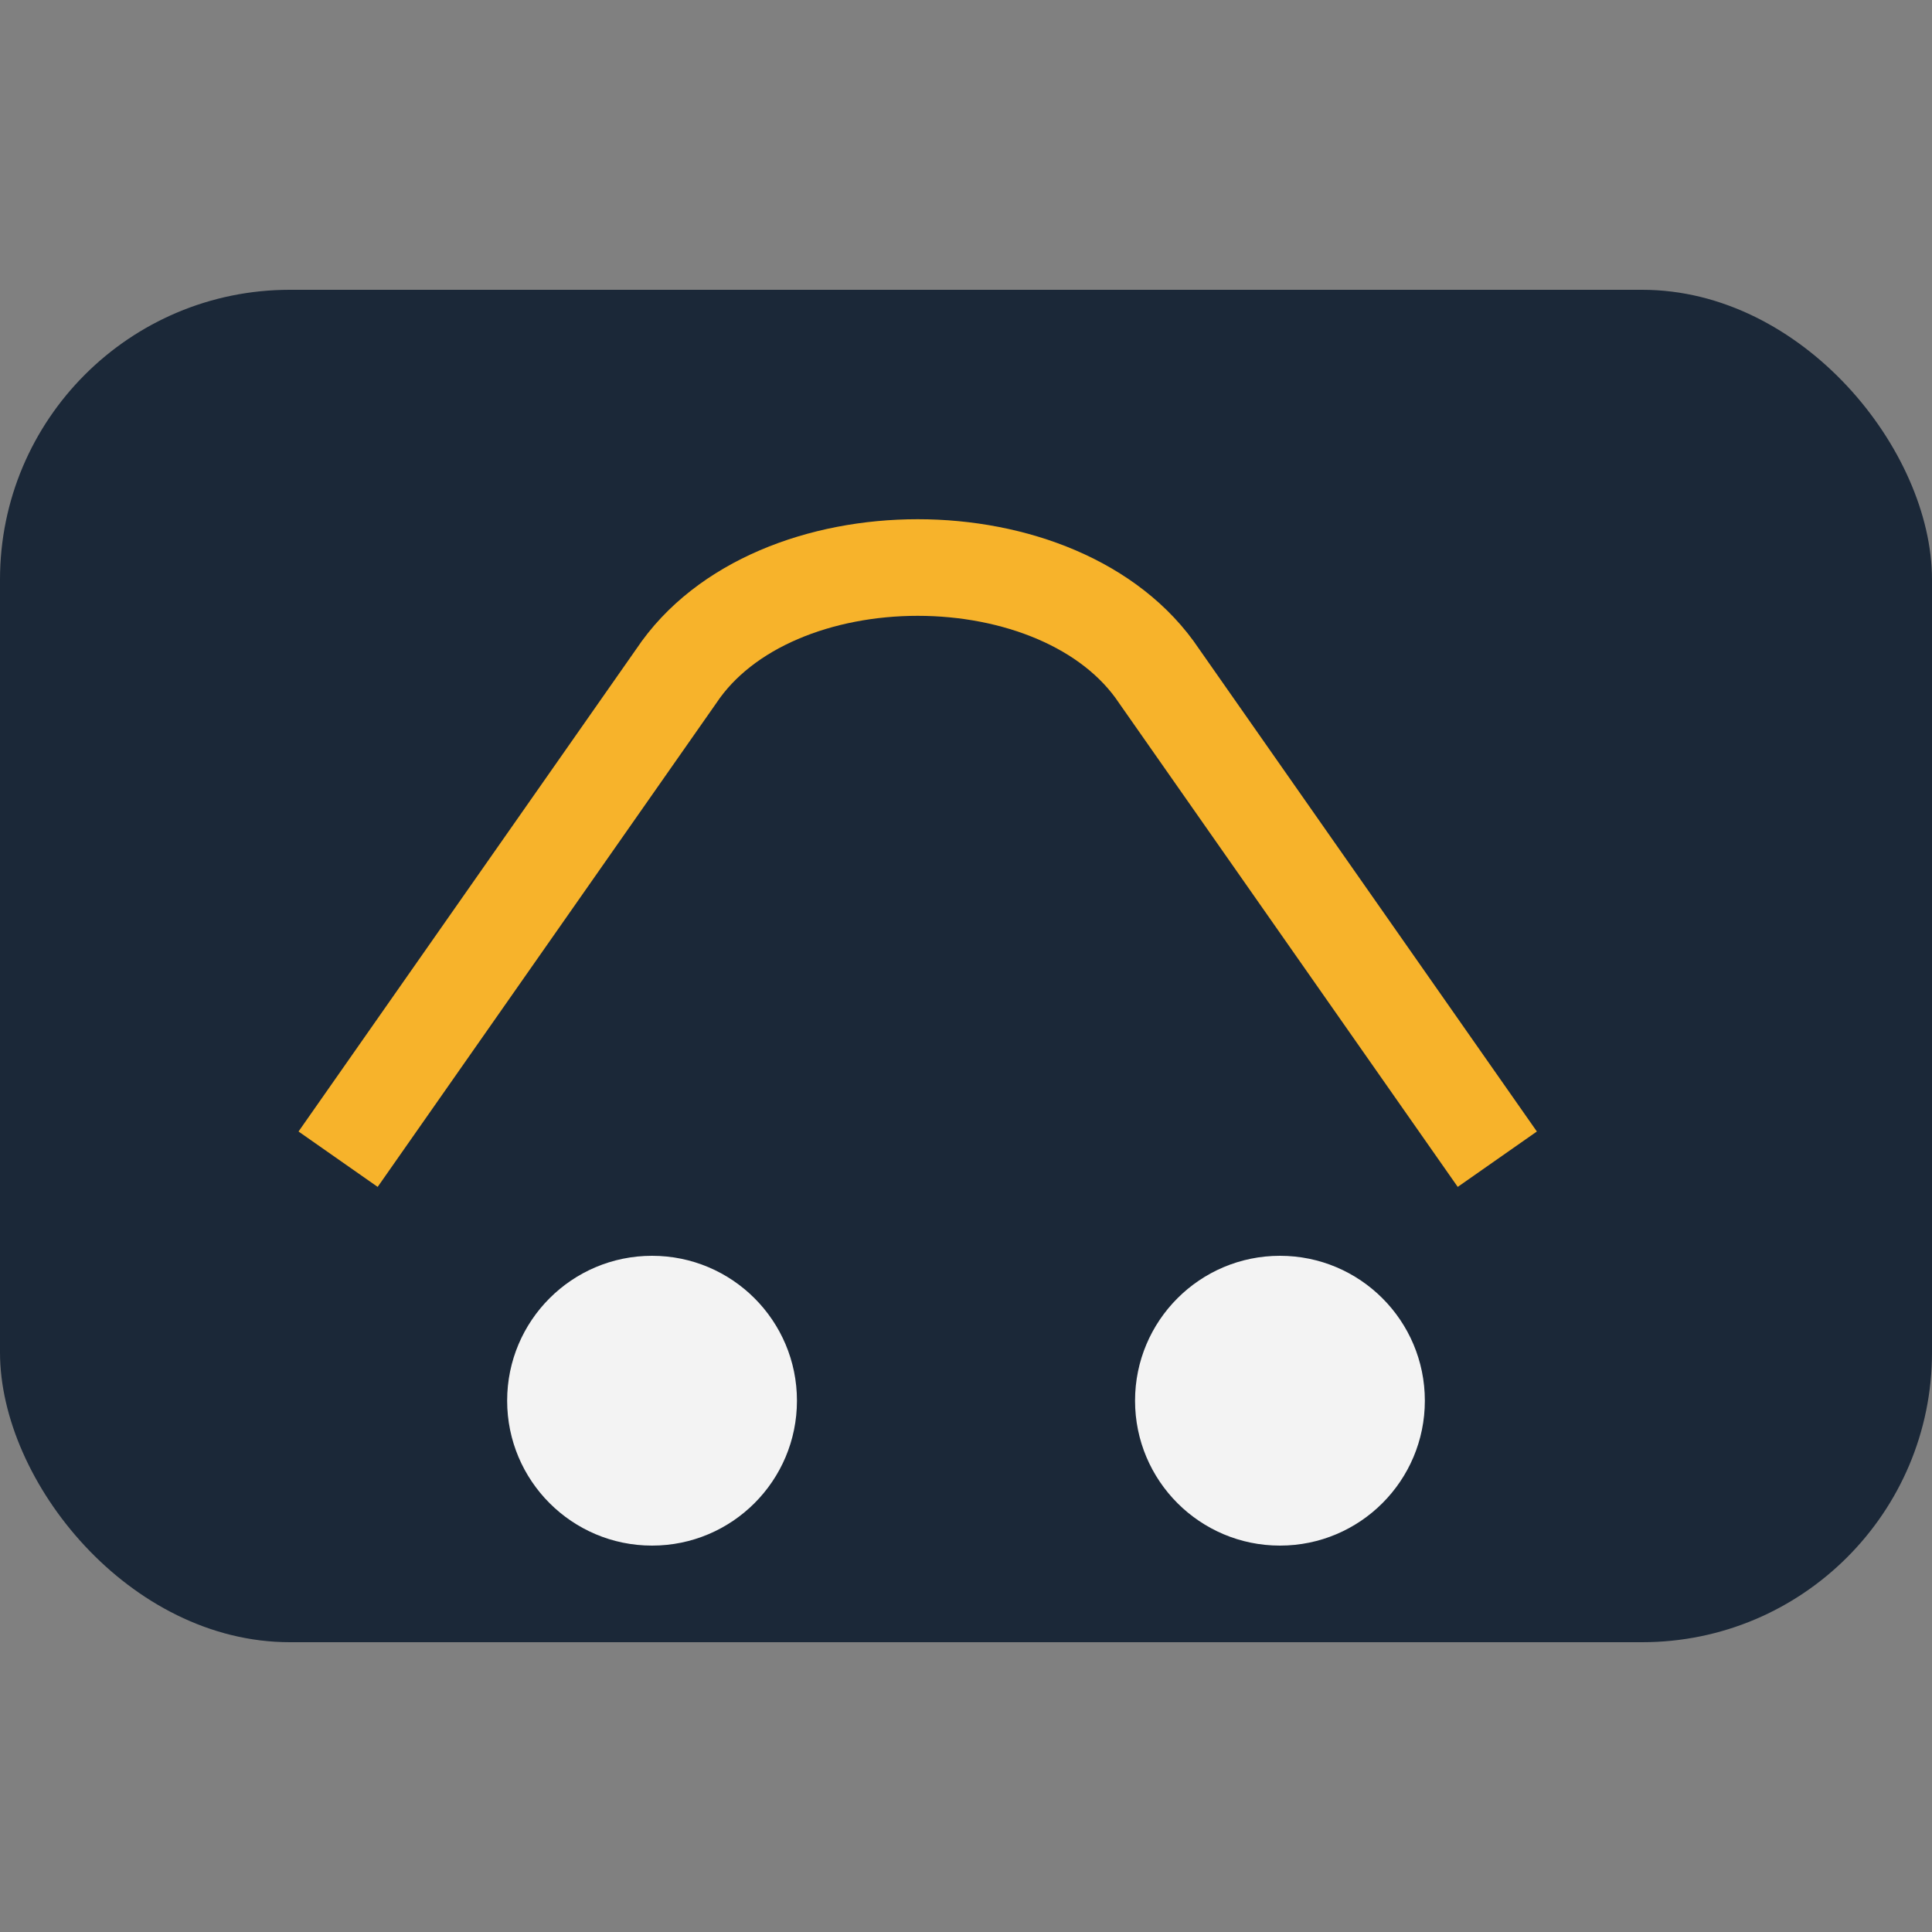
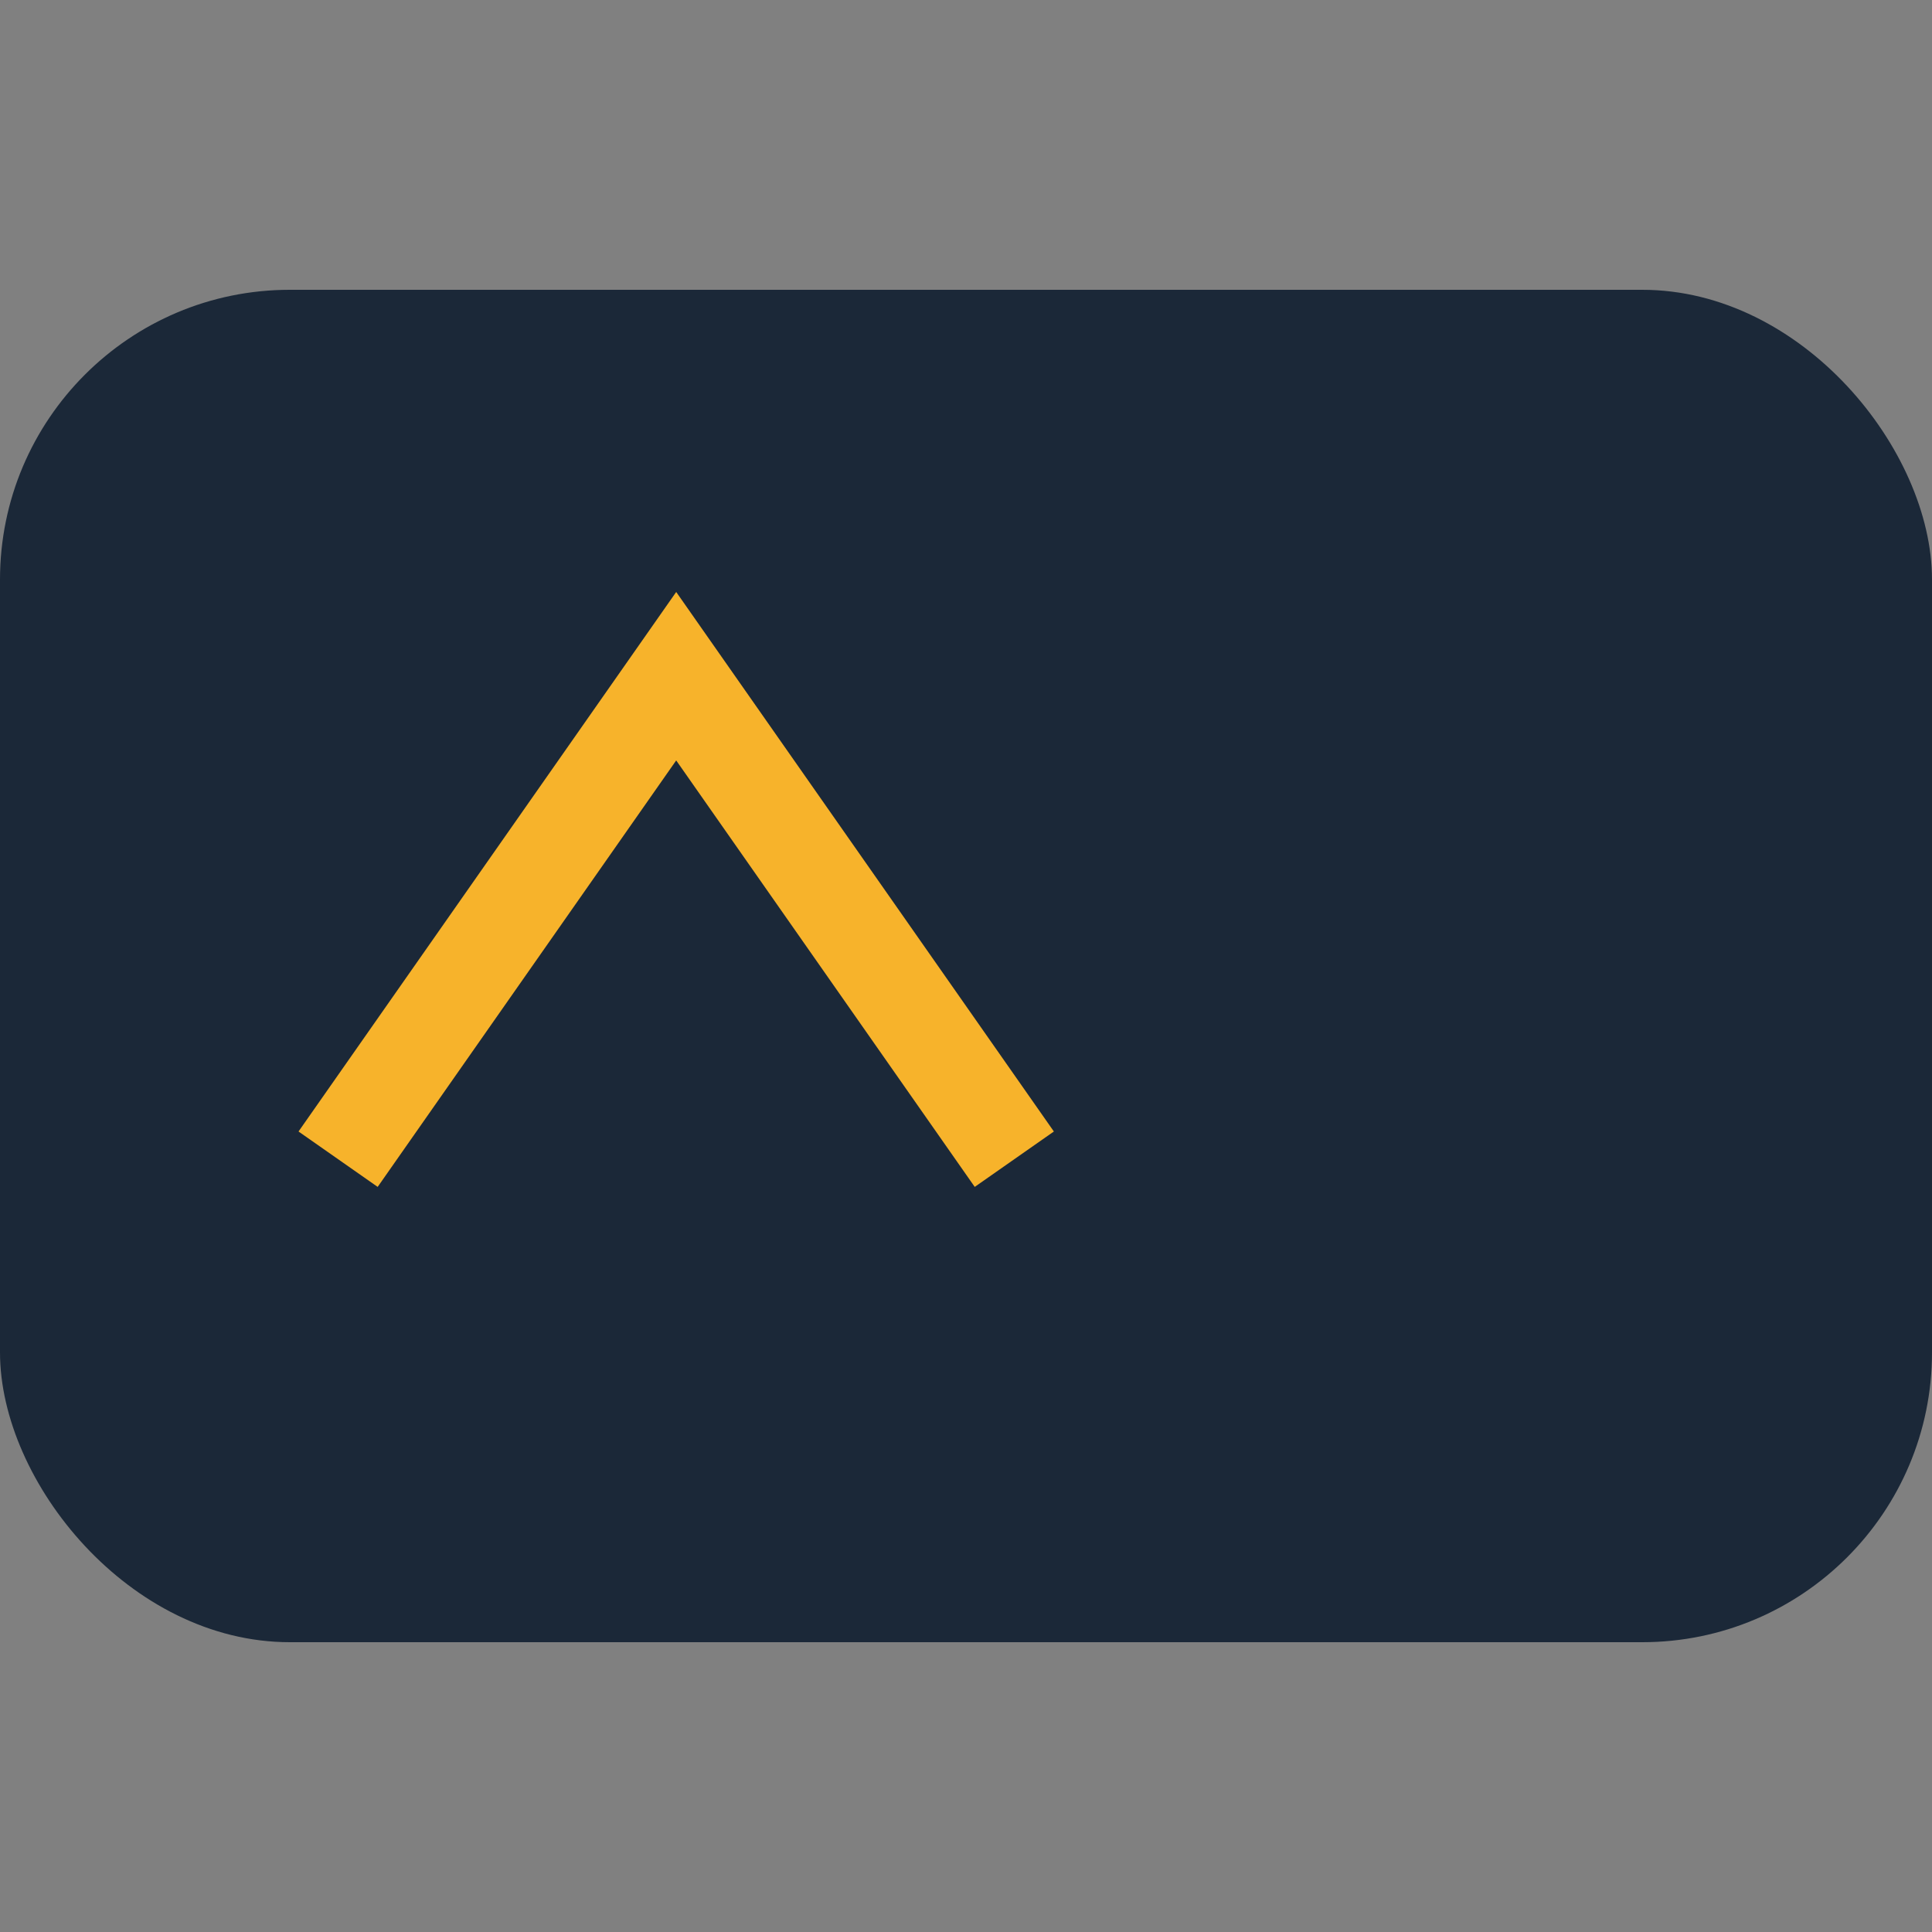
<svg xmlns="http://www.w3.org/2000/svg" width="40" height="40" viewBox="0 0 40 40">
  <rect x="0" y="0" width="40" height="40" fill="#808080" stroke="none" />
  <rect x="0" y="6" width="40" height="28" rx="6" fill="#1B2838" />
-   <path d="M7 24l7-10c2-3 8-3 10 0l7 10" fill="none" stroke="#F7B32B" stroke-width="2" />
-   <circle cx="13.5" cy="29" r="3" fill="#F3F3F3" />
-   <circle cx="26.5" cy="29" r="3" fill="#F3F3F3" />
+   <path d="M7 24l7-10l7 10" fill="none" stroke="#F7B32B" stroke-width="2" />
</svg>